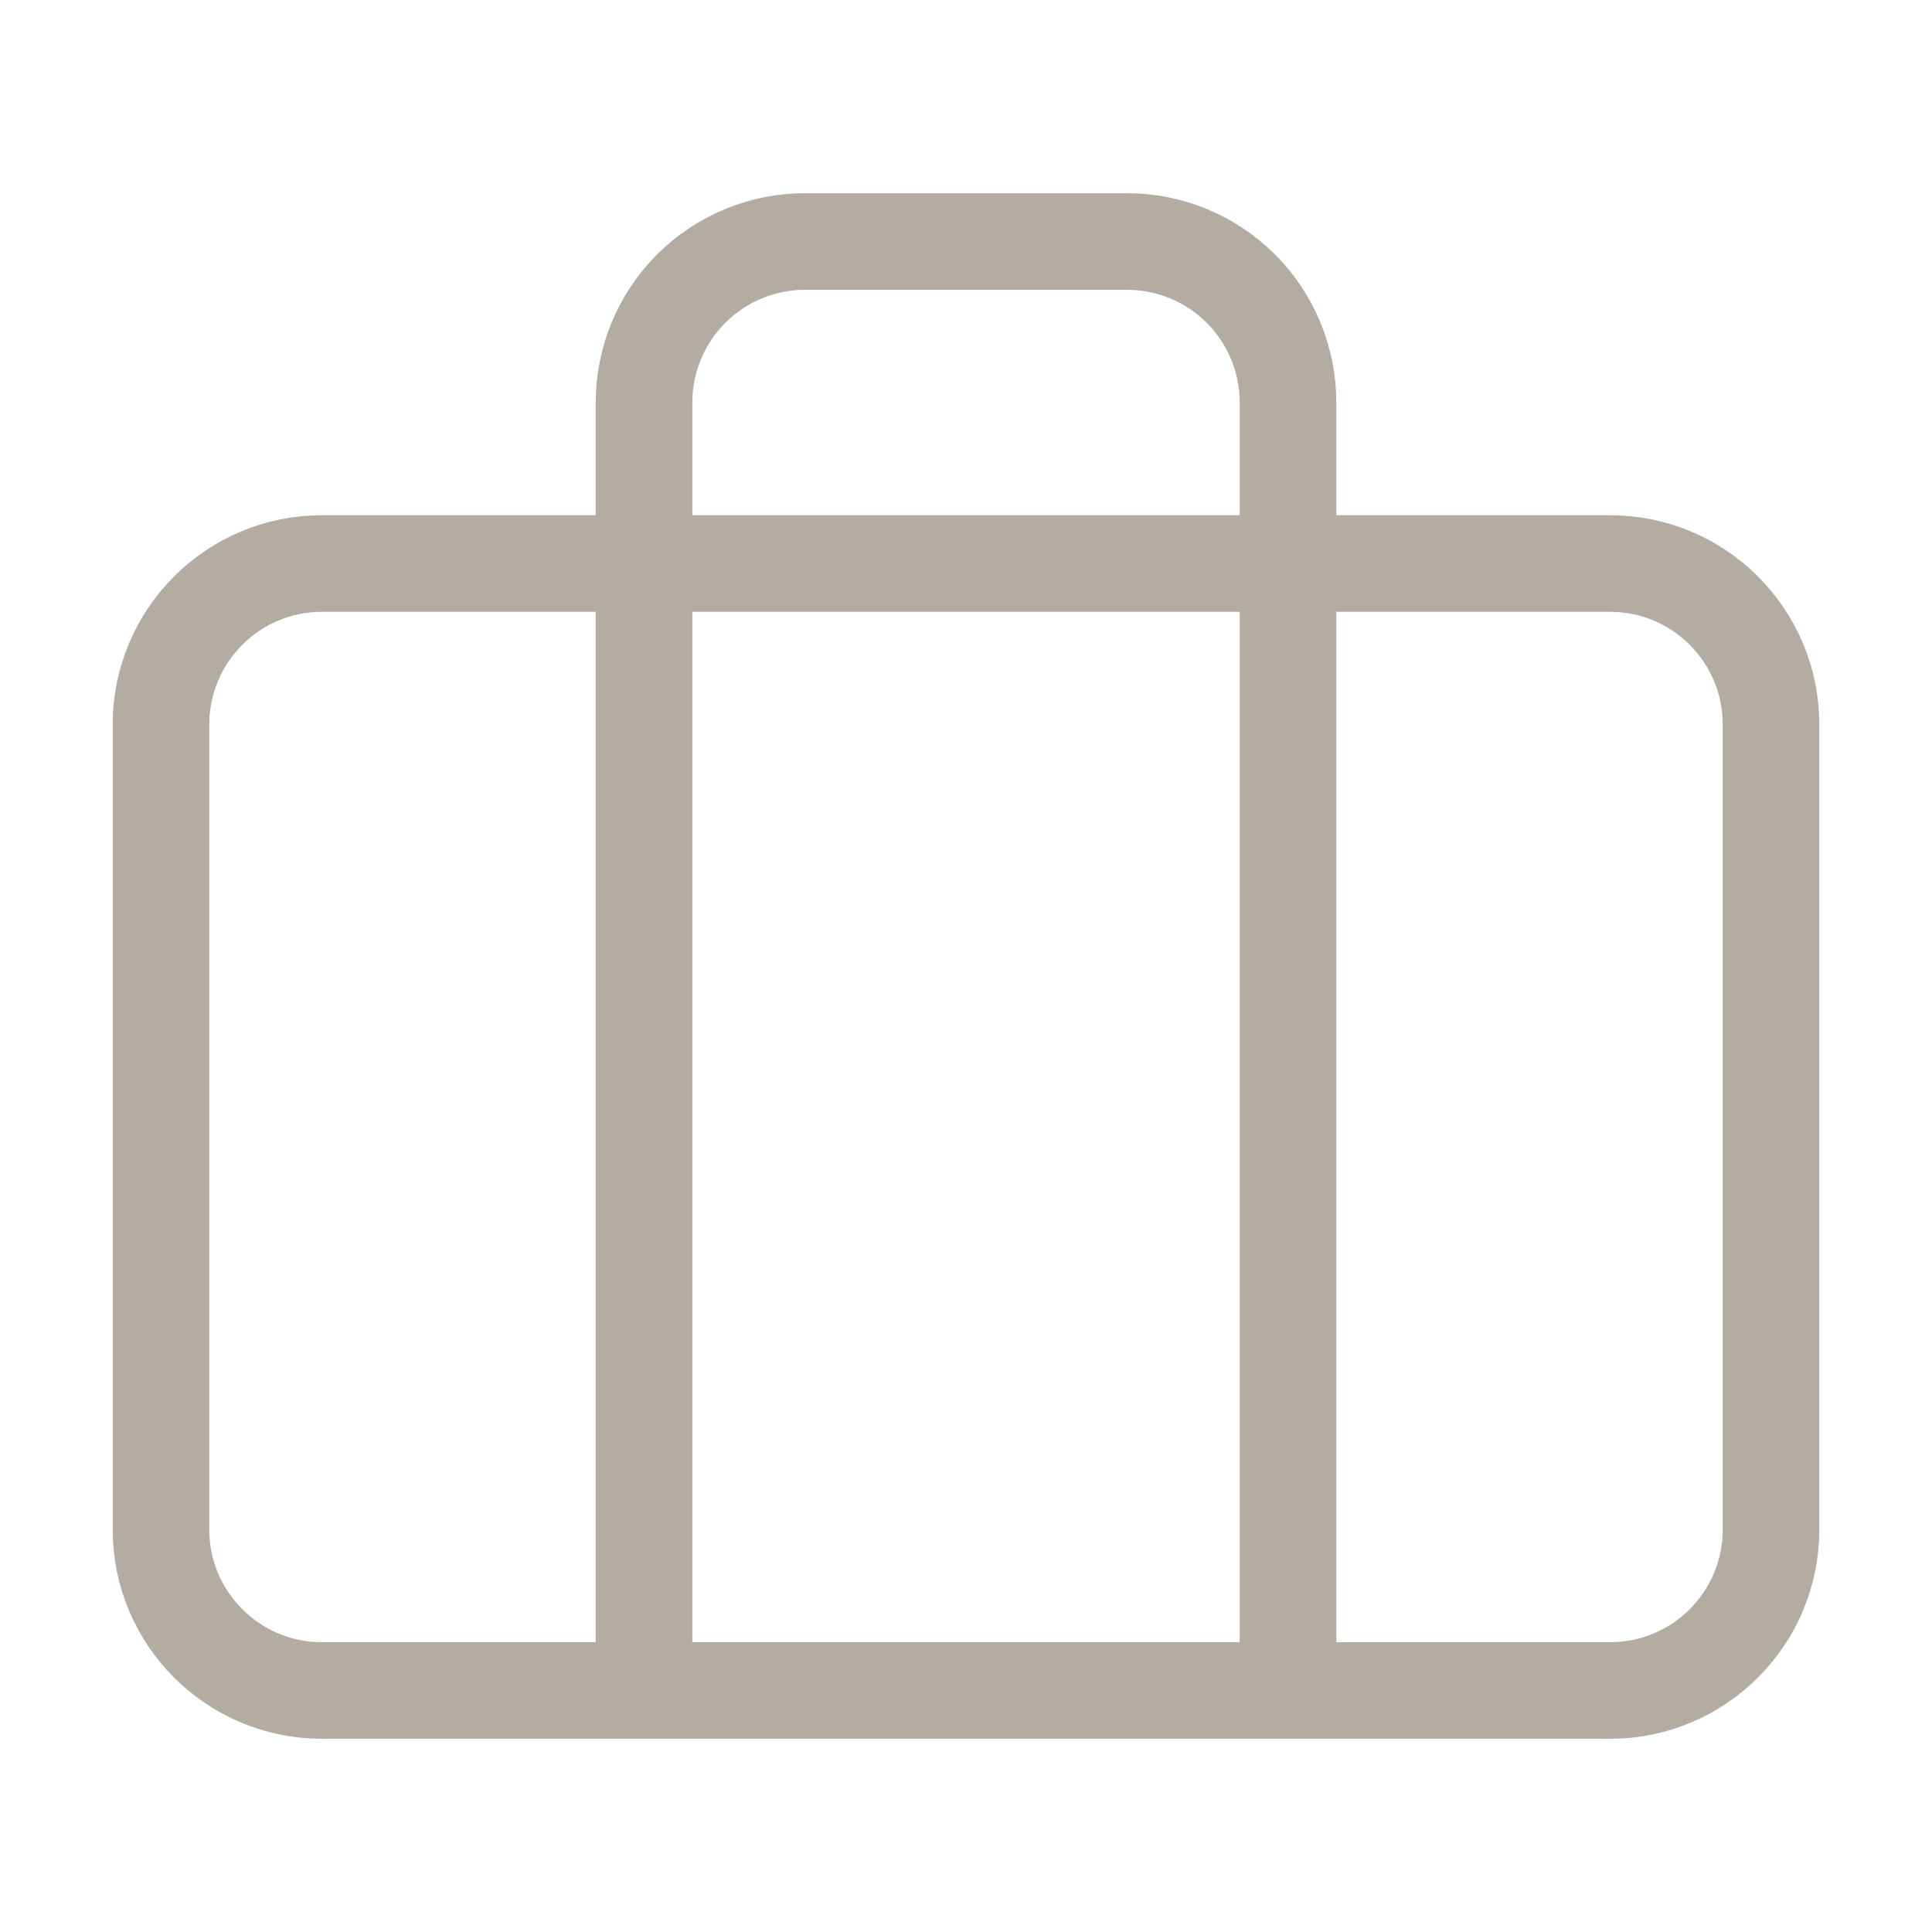
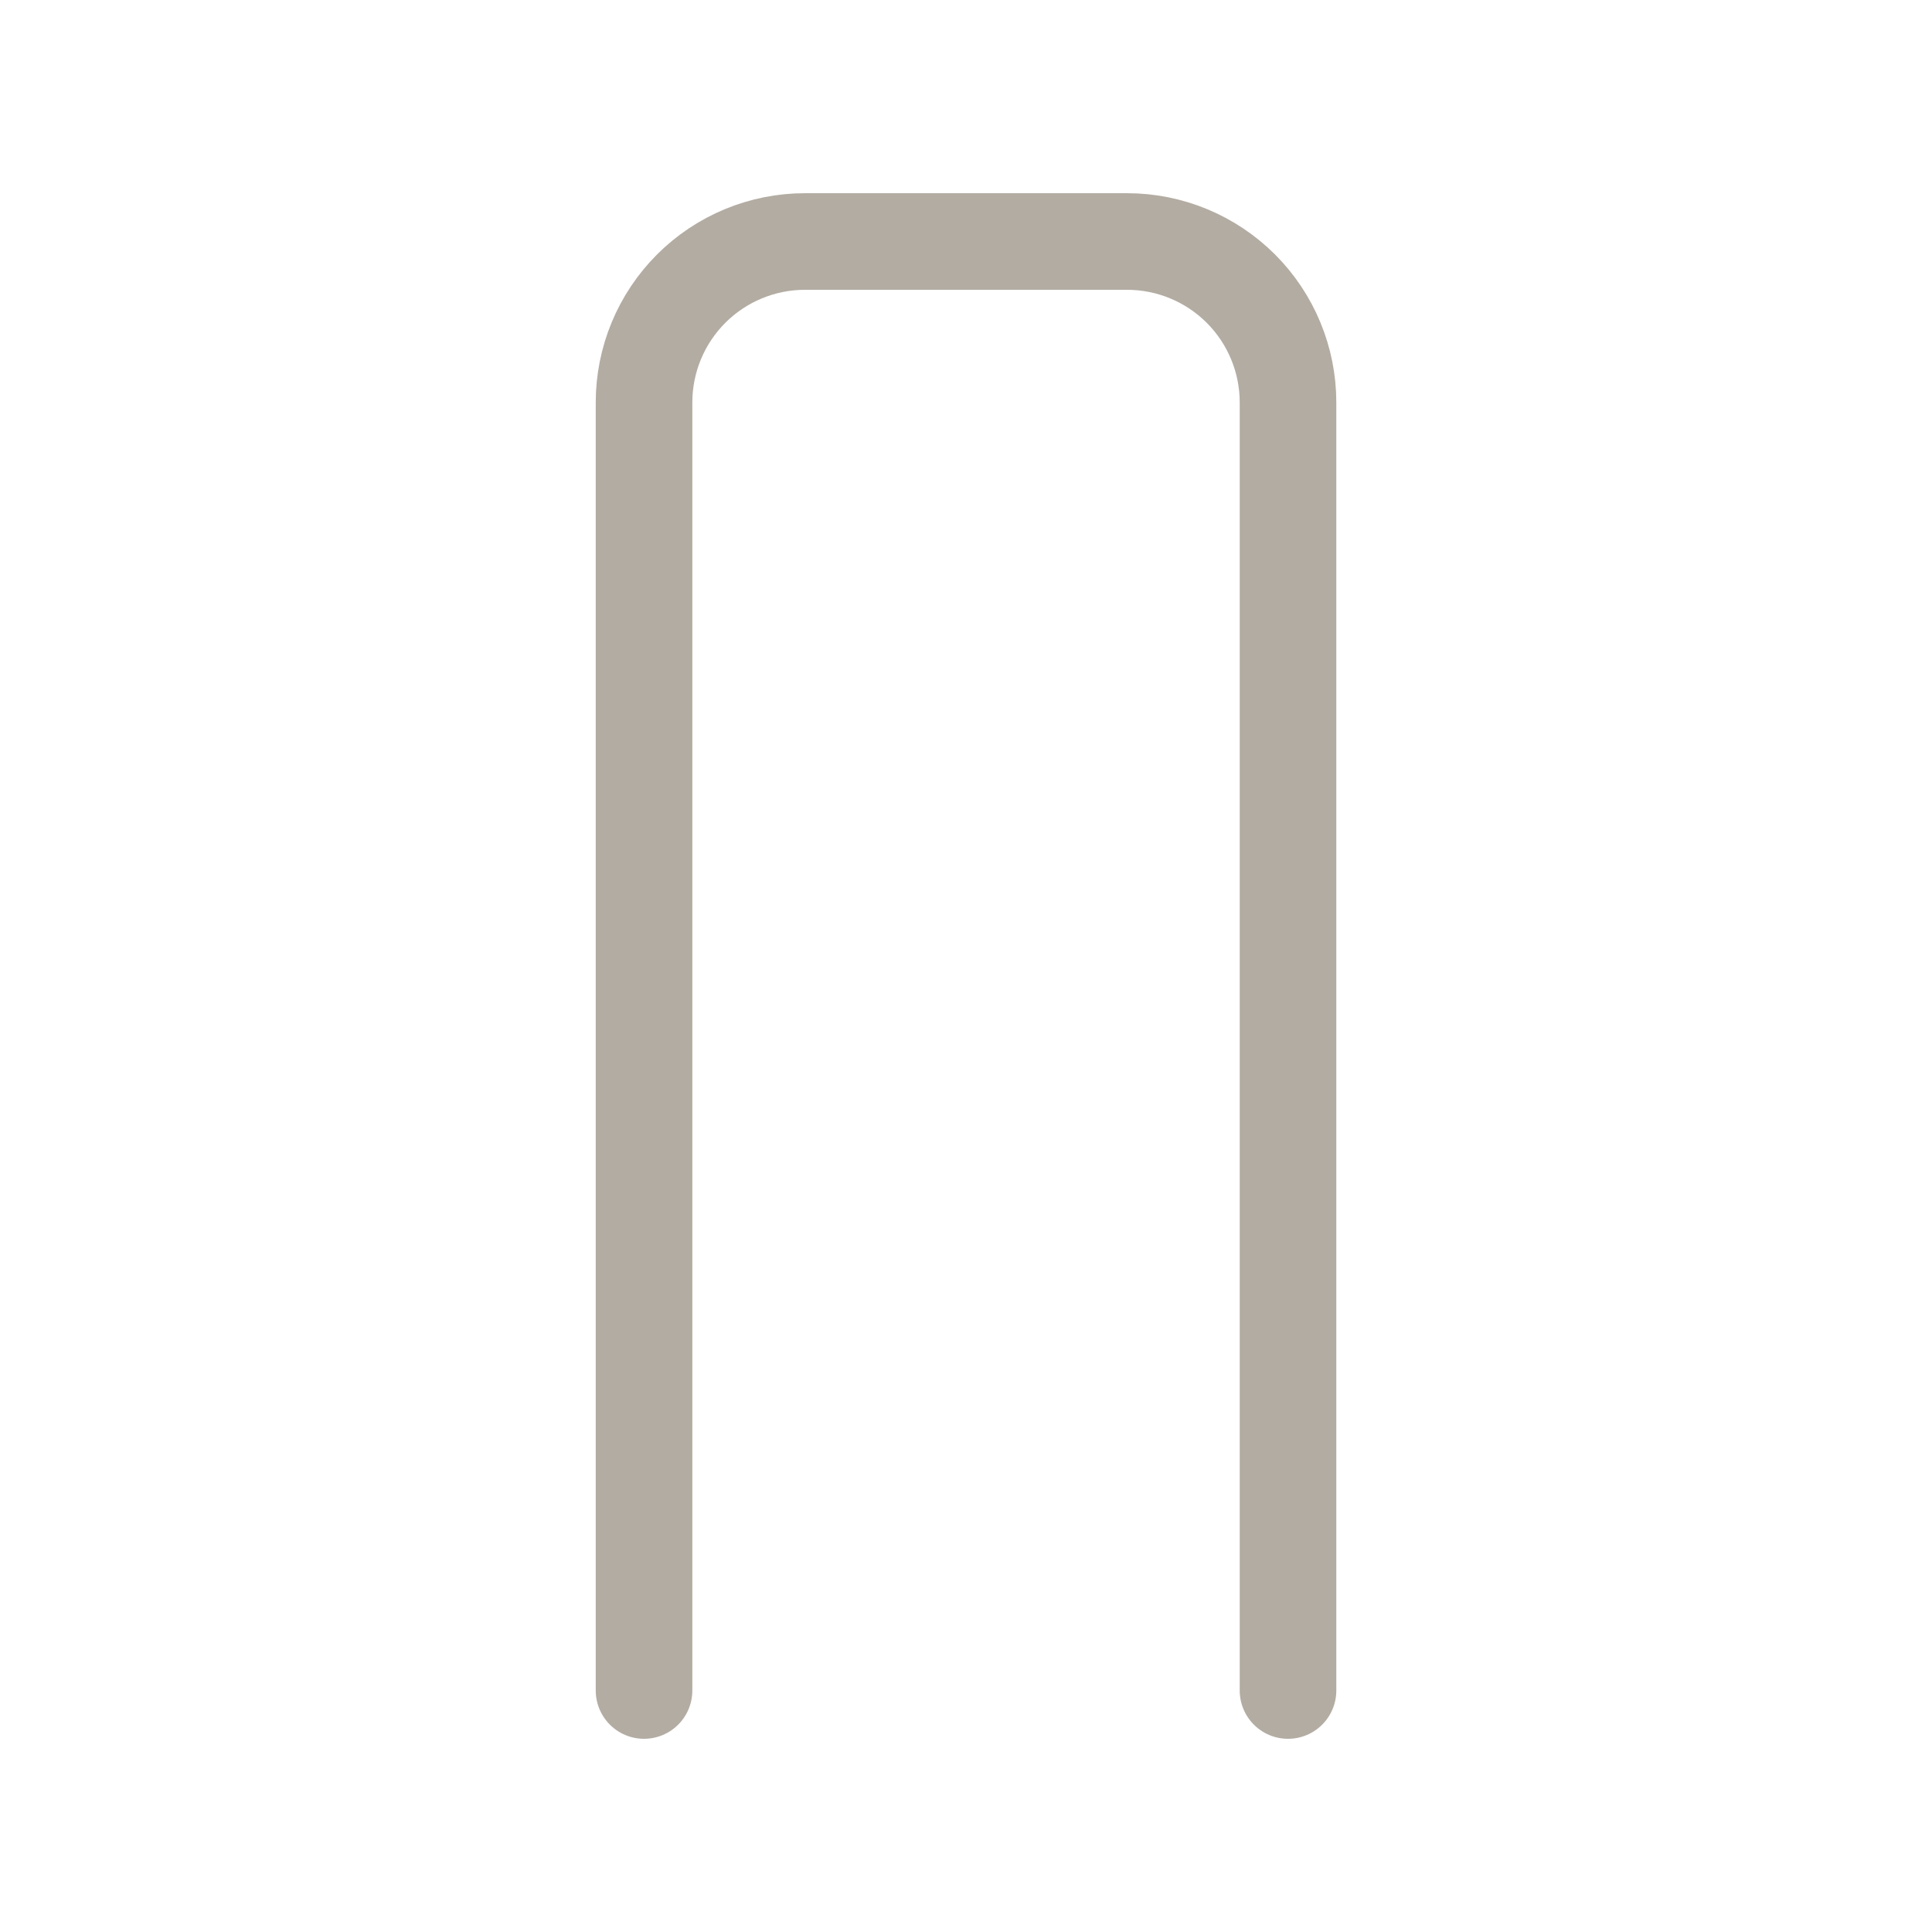
<svg xmlns="http://www.w3.org/2000/svg" width="40" height="40" viewBox="0 0 40 40" fill="none">
-   <path d="M33.334 11.667H6.667C4.826 11.667 3.333 13.159 3.333 15V31.667C3.333 33.508 4.826 35 6.667 35H33.334C35.174 35 36.667 33.508 36.667 31.667V15C36.667 13.159 35.174 11.667 33.334 11.667Z" stroke="#B3ACA2" stroke-width="2" stroke-linecap="round" stroke-linejoin="round" />
  <path d="M26.667 35V8.333C26.667 7.449 26.316 6.601 25.691 5.976C25.065 5.351 24.218 5 23.334 5H16.667C15.783 5 14.935 5.351 14.31 5.976C13.685 6.601 13.334 7.449 13.334 8.333V35" stroke="#B3ACA2" stroke-width="2" stroke-linecap="round" stroke-linejoin="round" />
</svg>